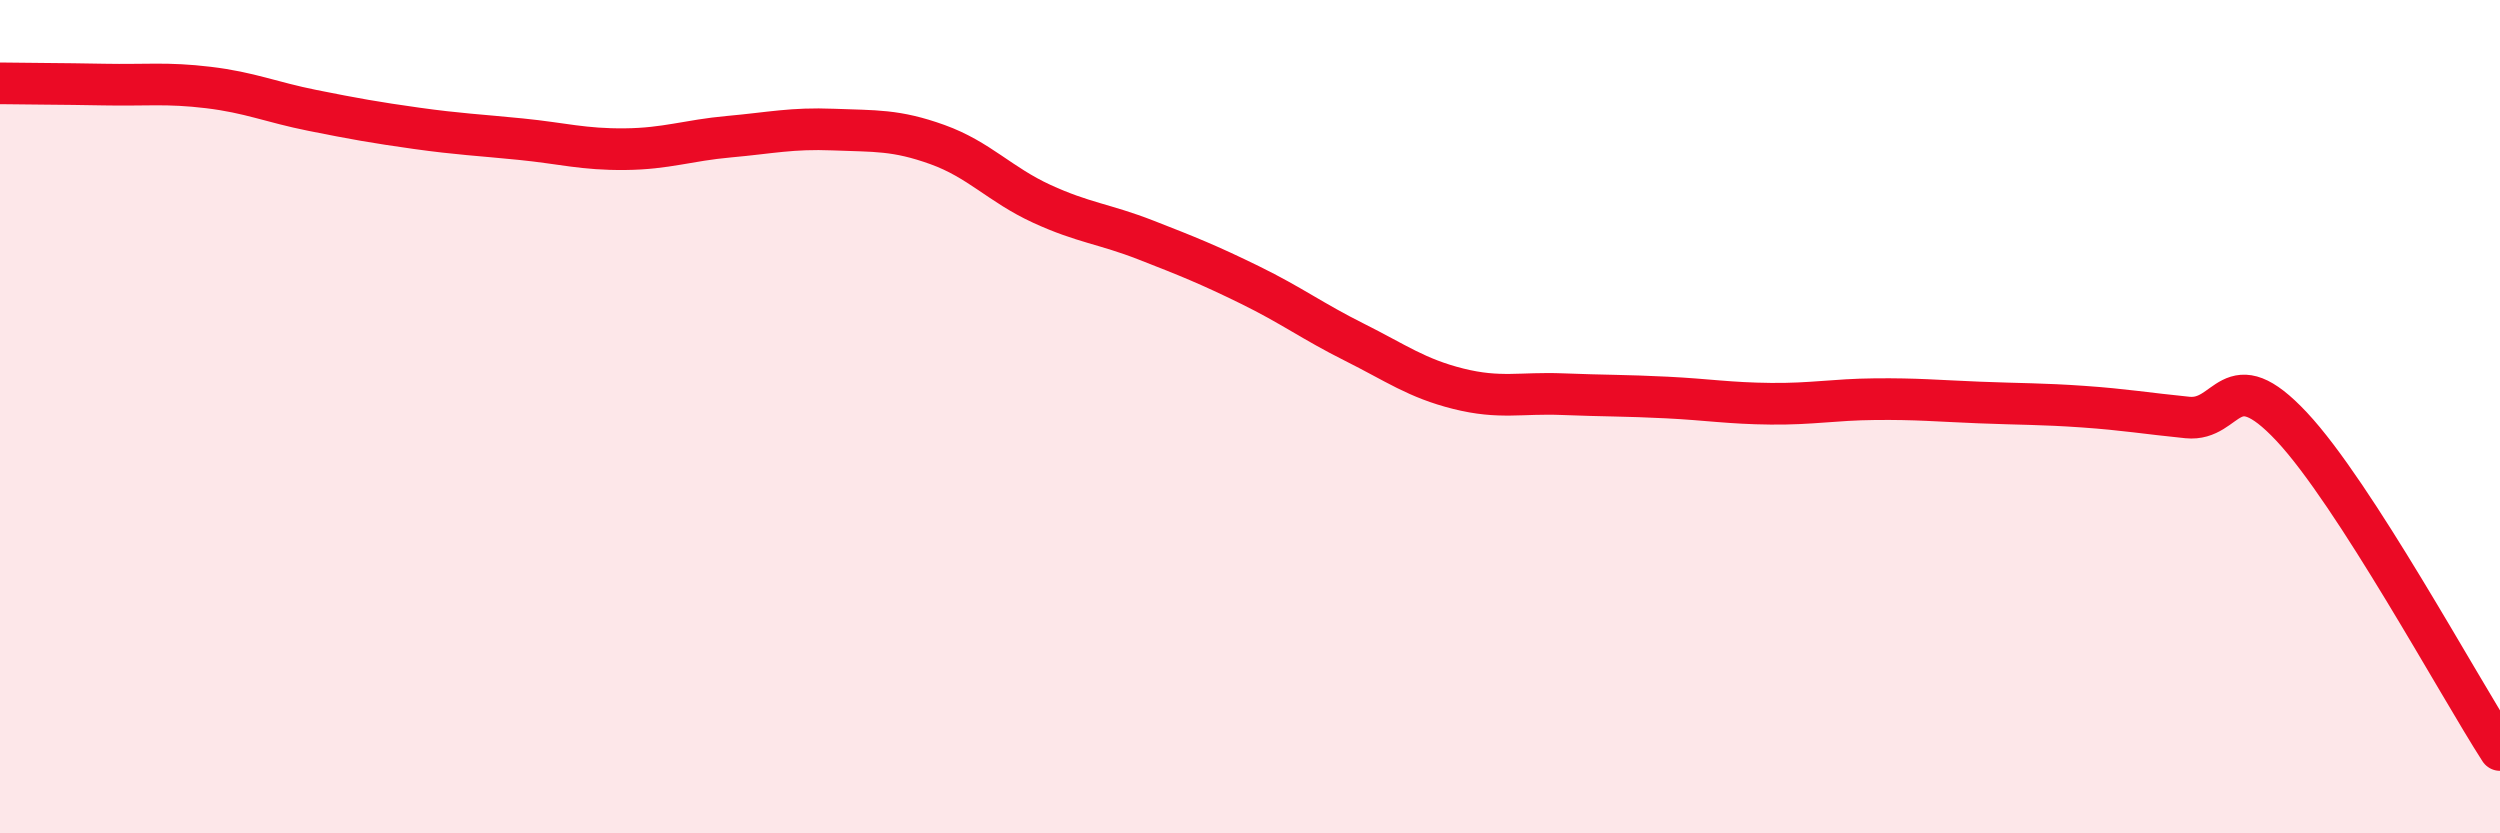
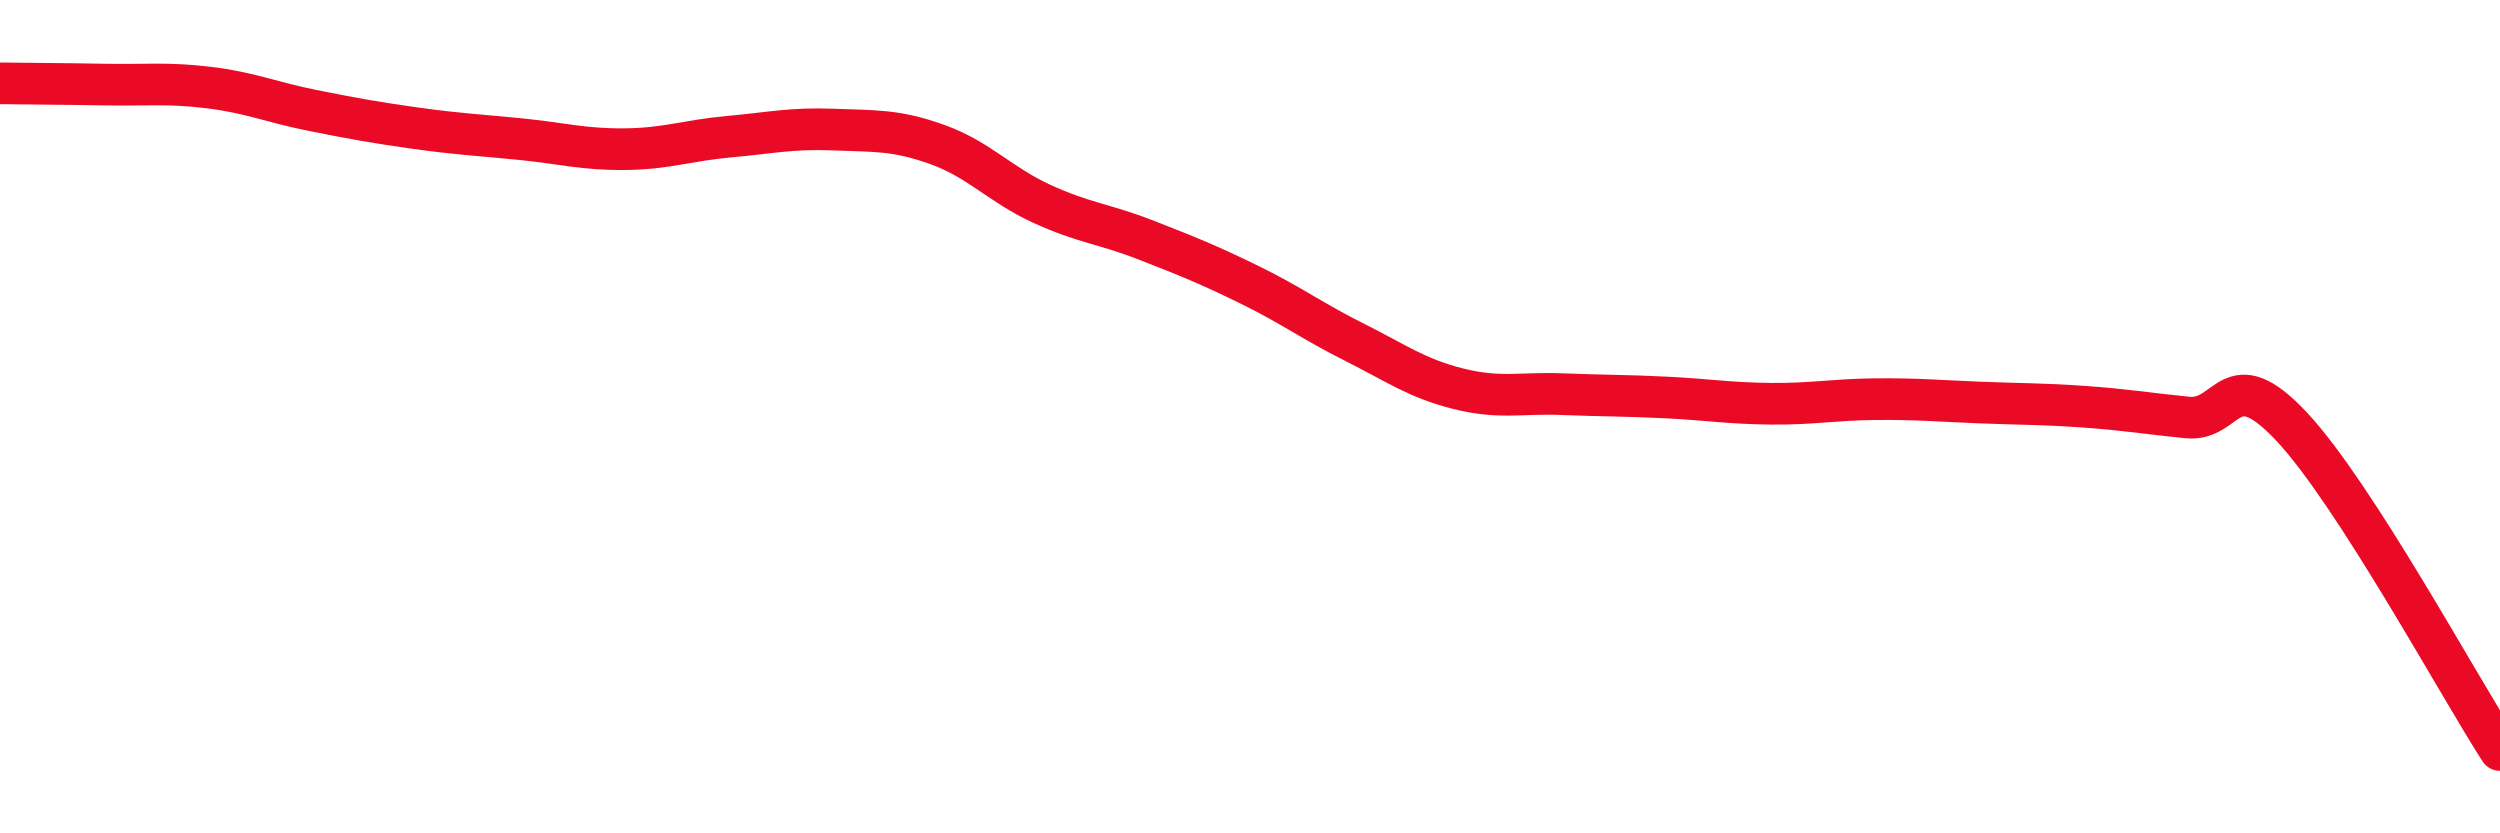
<svg xmlns="http://www.w3.org/2000/svg" width="60" height="20" viewBox="0 0 60 20">
-   <path d="M 0,2 C 0.5,2.01 1.5,2.01 2.5,2.03 C 3.5,2.05 4,1.98 5,2.1 C 6,2.22 6.5,2.45 7.5,2.65 C 8.5,2.85 9,2.94 10,3.08 C 11,3.22 11.5,3.24 12.5,3.34 C 13.5,3.44 14,3.59 15,3.58 C 16,3.57 16.5,3.37 17.5,3.28 C 18.5,3.19 19,3.07 20,3.11 C 21,3.15 21.5,3.11 22.5,3.47 C 23.5,3.83 24,4.43 25,4.89 C 26,5.35 26.5,5.37 27.5,5.76 C 28.5,6.15 29,6.35 30,6.84 C 31,7.33 31.5,7.71 32.5,8.21 C 33.5,8.71 34,9.08 35,9.33 C 36,9.58 36.5,9.42 37.5,9.46 C 38.5,9.5 39,9.49 40,9.54 C 41,9.59 41.5,9.68 42.5,9.69 C 43.5,9.7 44,9.59 45,9.58 C 46,9.57 46.5,9.62 47.5,9.66 C 48.5,9.7 49,9.69 50,9.76 C 51,9.83 51.5,9.92 52.5,10.02 C 53.5,10.12 53.5,8.64 55,10.24 C 56.5,11.84 59,16.45 60,18L60 20L0 20Z" fill="#EB0A25" opacity="0.1" stroke-linecap="round" stroke-linejoin="round" />
  <path d="M 0,2 C 0.5,2.01 1.5,2.01 2.5,2.03 C 3.5,2.05 4,1.98 5,2.1 C 6,2.22 6.5,2.45 7.5,2.65 C 8.5,2.85 9,2.94 10,3.08 C 11,3.22 11.5,3.24 12.5,3.34 C 13.5,3.44 14,3.59 15,3.58 C 16,3.57 16.5,3.37 17.5,3.28 C 18.5,3.19 19,3.07 20,3.11 C 21,3.15 21.5,3.11 22.5,3.47 C 23.5,3.83 24,4.43 25,4.89 C 26,5.35 26.5,5.37 27.5,5.76 C 28.5,6.15 29,6.35 30,6.84 C 31,7.33 31.5,7.71 32.5,8.21 C 33.5,8.71 34,9.08 35,9.33 C 36,9.58 36.5,9.42 37.5,9.46 C 38.5,9.5 39,9.49 40,9.54 C 41,9.59 41.5,9.68 42.5,9.69 C 43.5,9.7 44,9.59 45,9.58 C 46,9.57 46.5,9.62 47.5,9.66 C 48.5,9.7 49,9.69 50,9.76 C 51,9.83 51.5,9.92 52.5,10.02 C 53.5,10.12 53.5,8.64 55,10.24 C 56.5,11.84 59,16.45 60,18" stroke="#EB0A25" stroke-width="1" fill="none" stroke-linecap="round" stroke-linejoin="round" />
</svg>